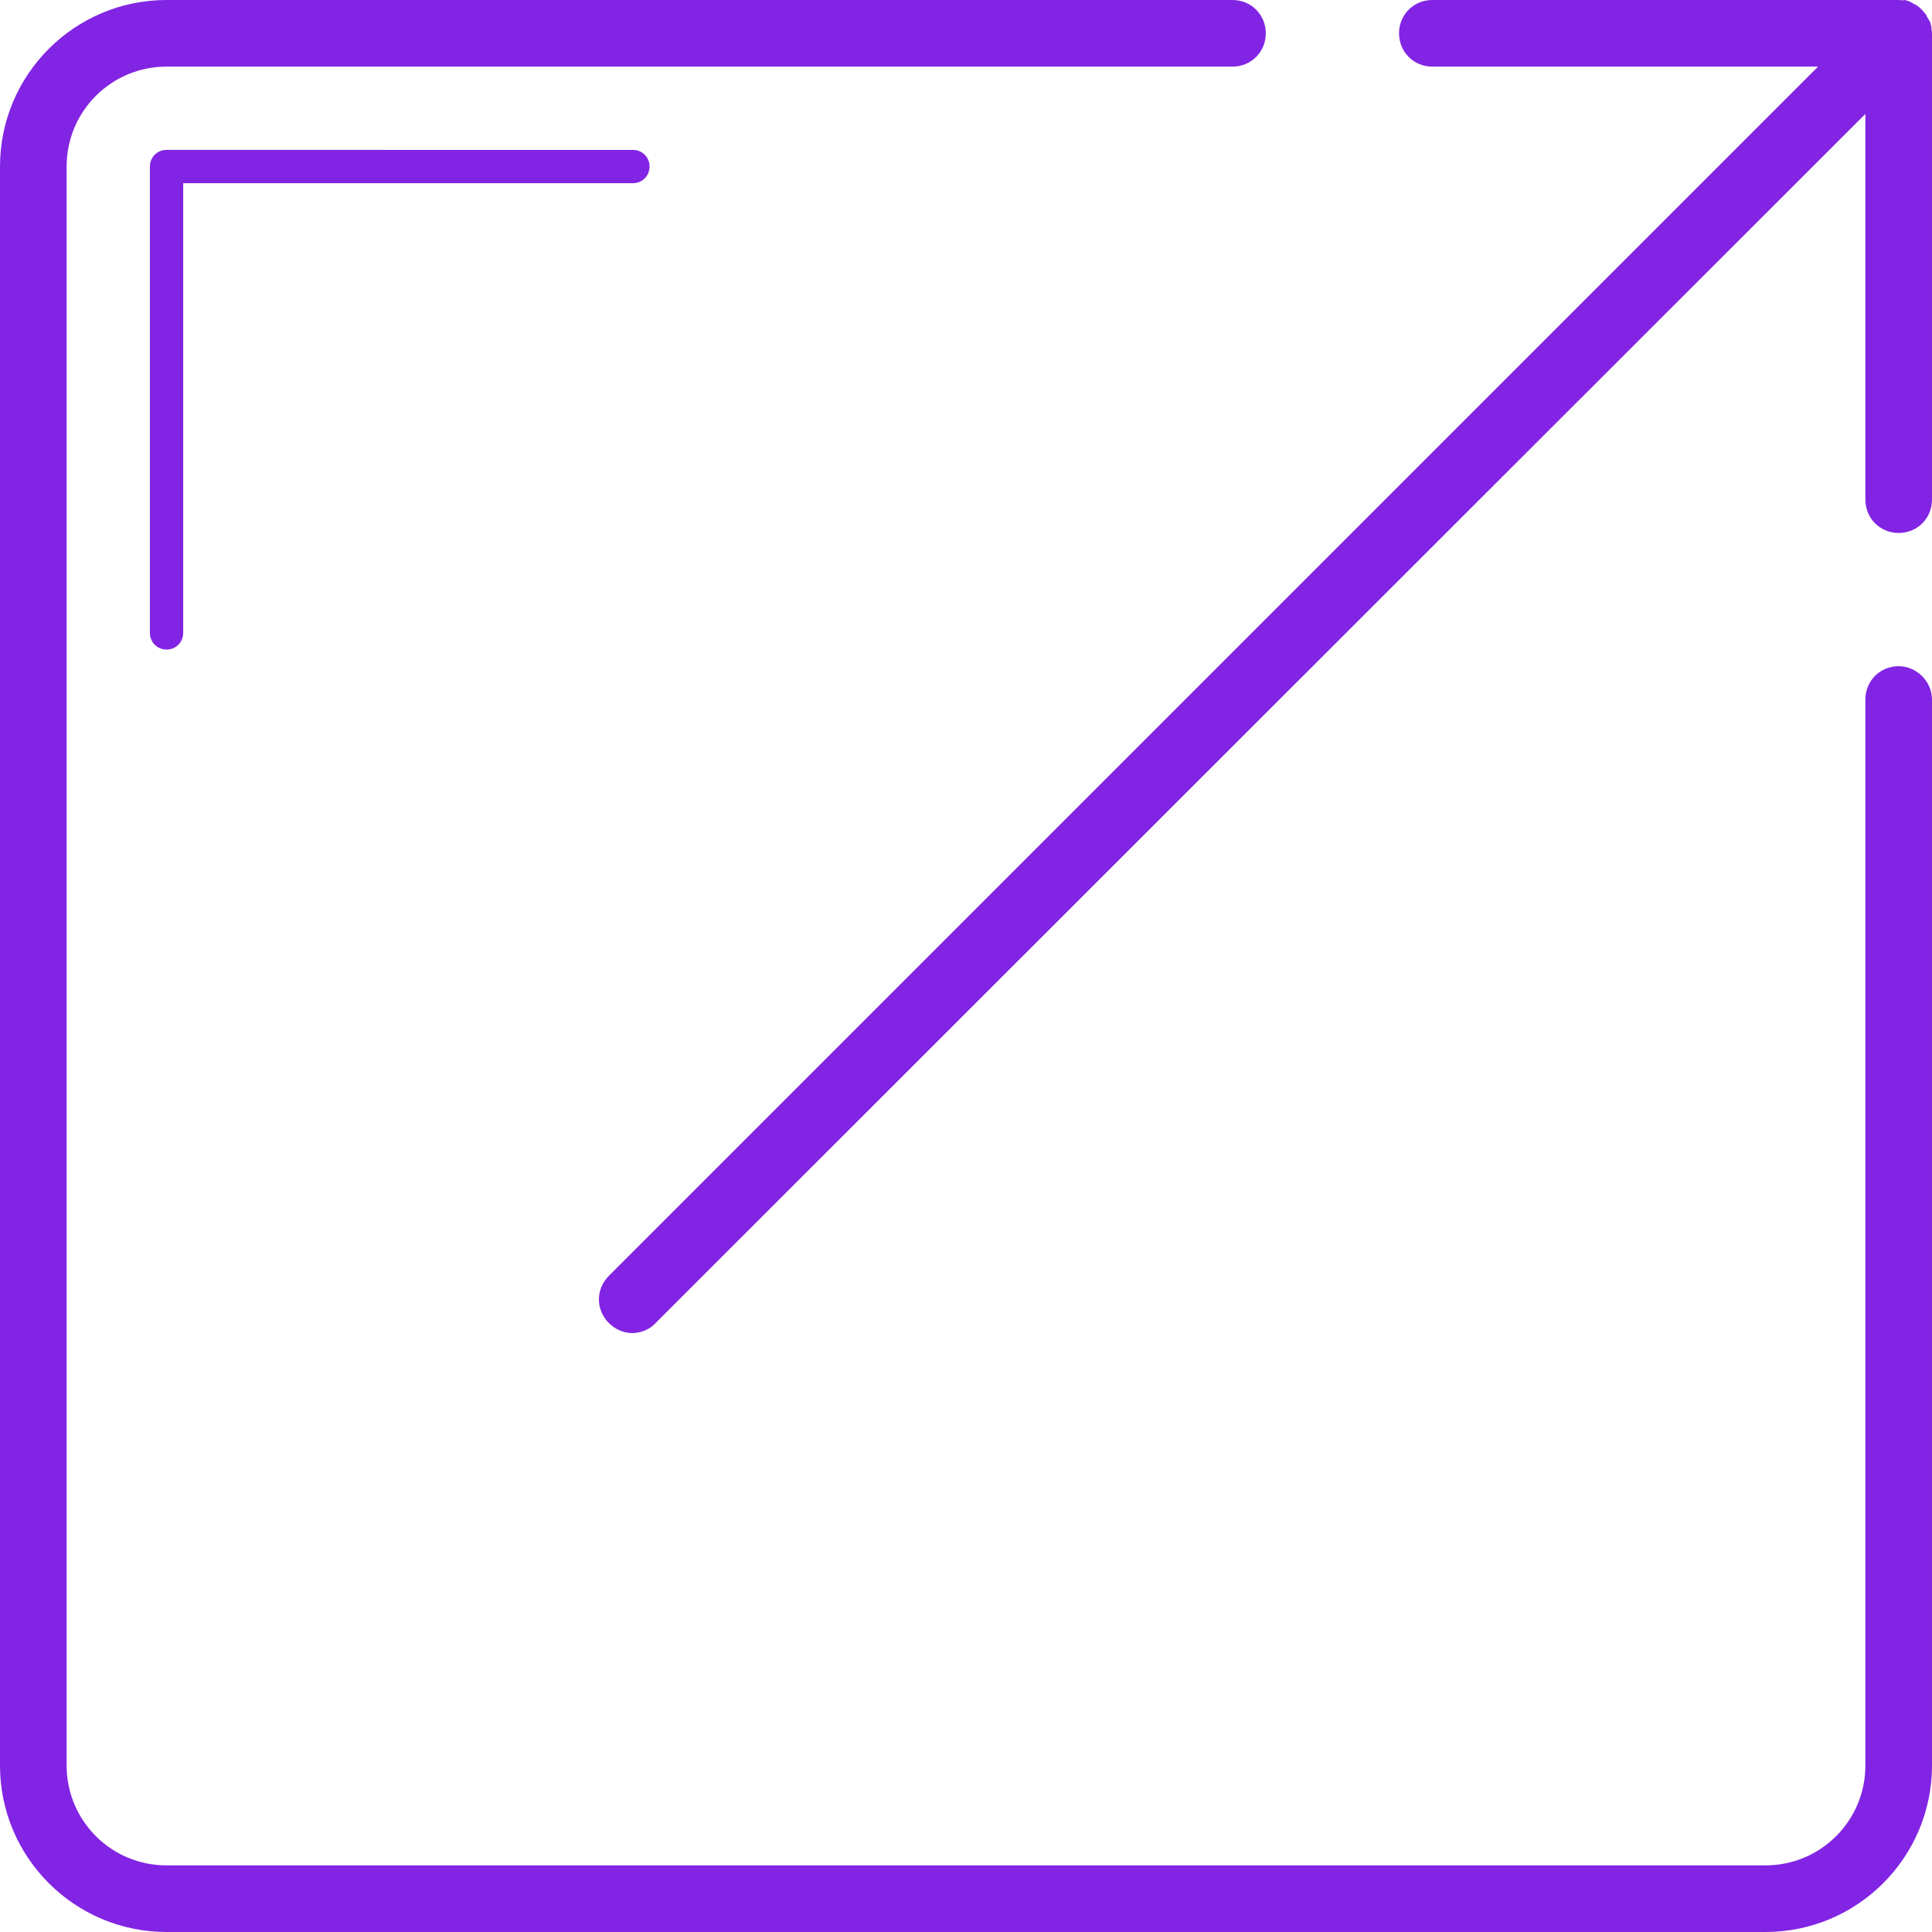
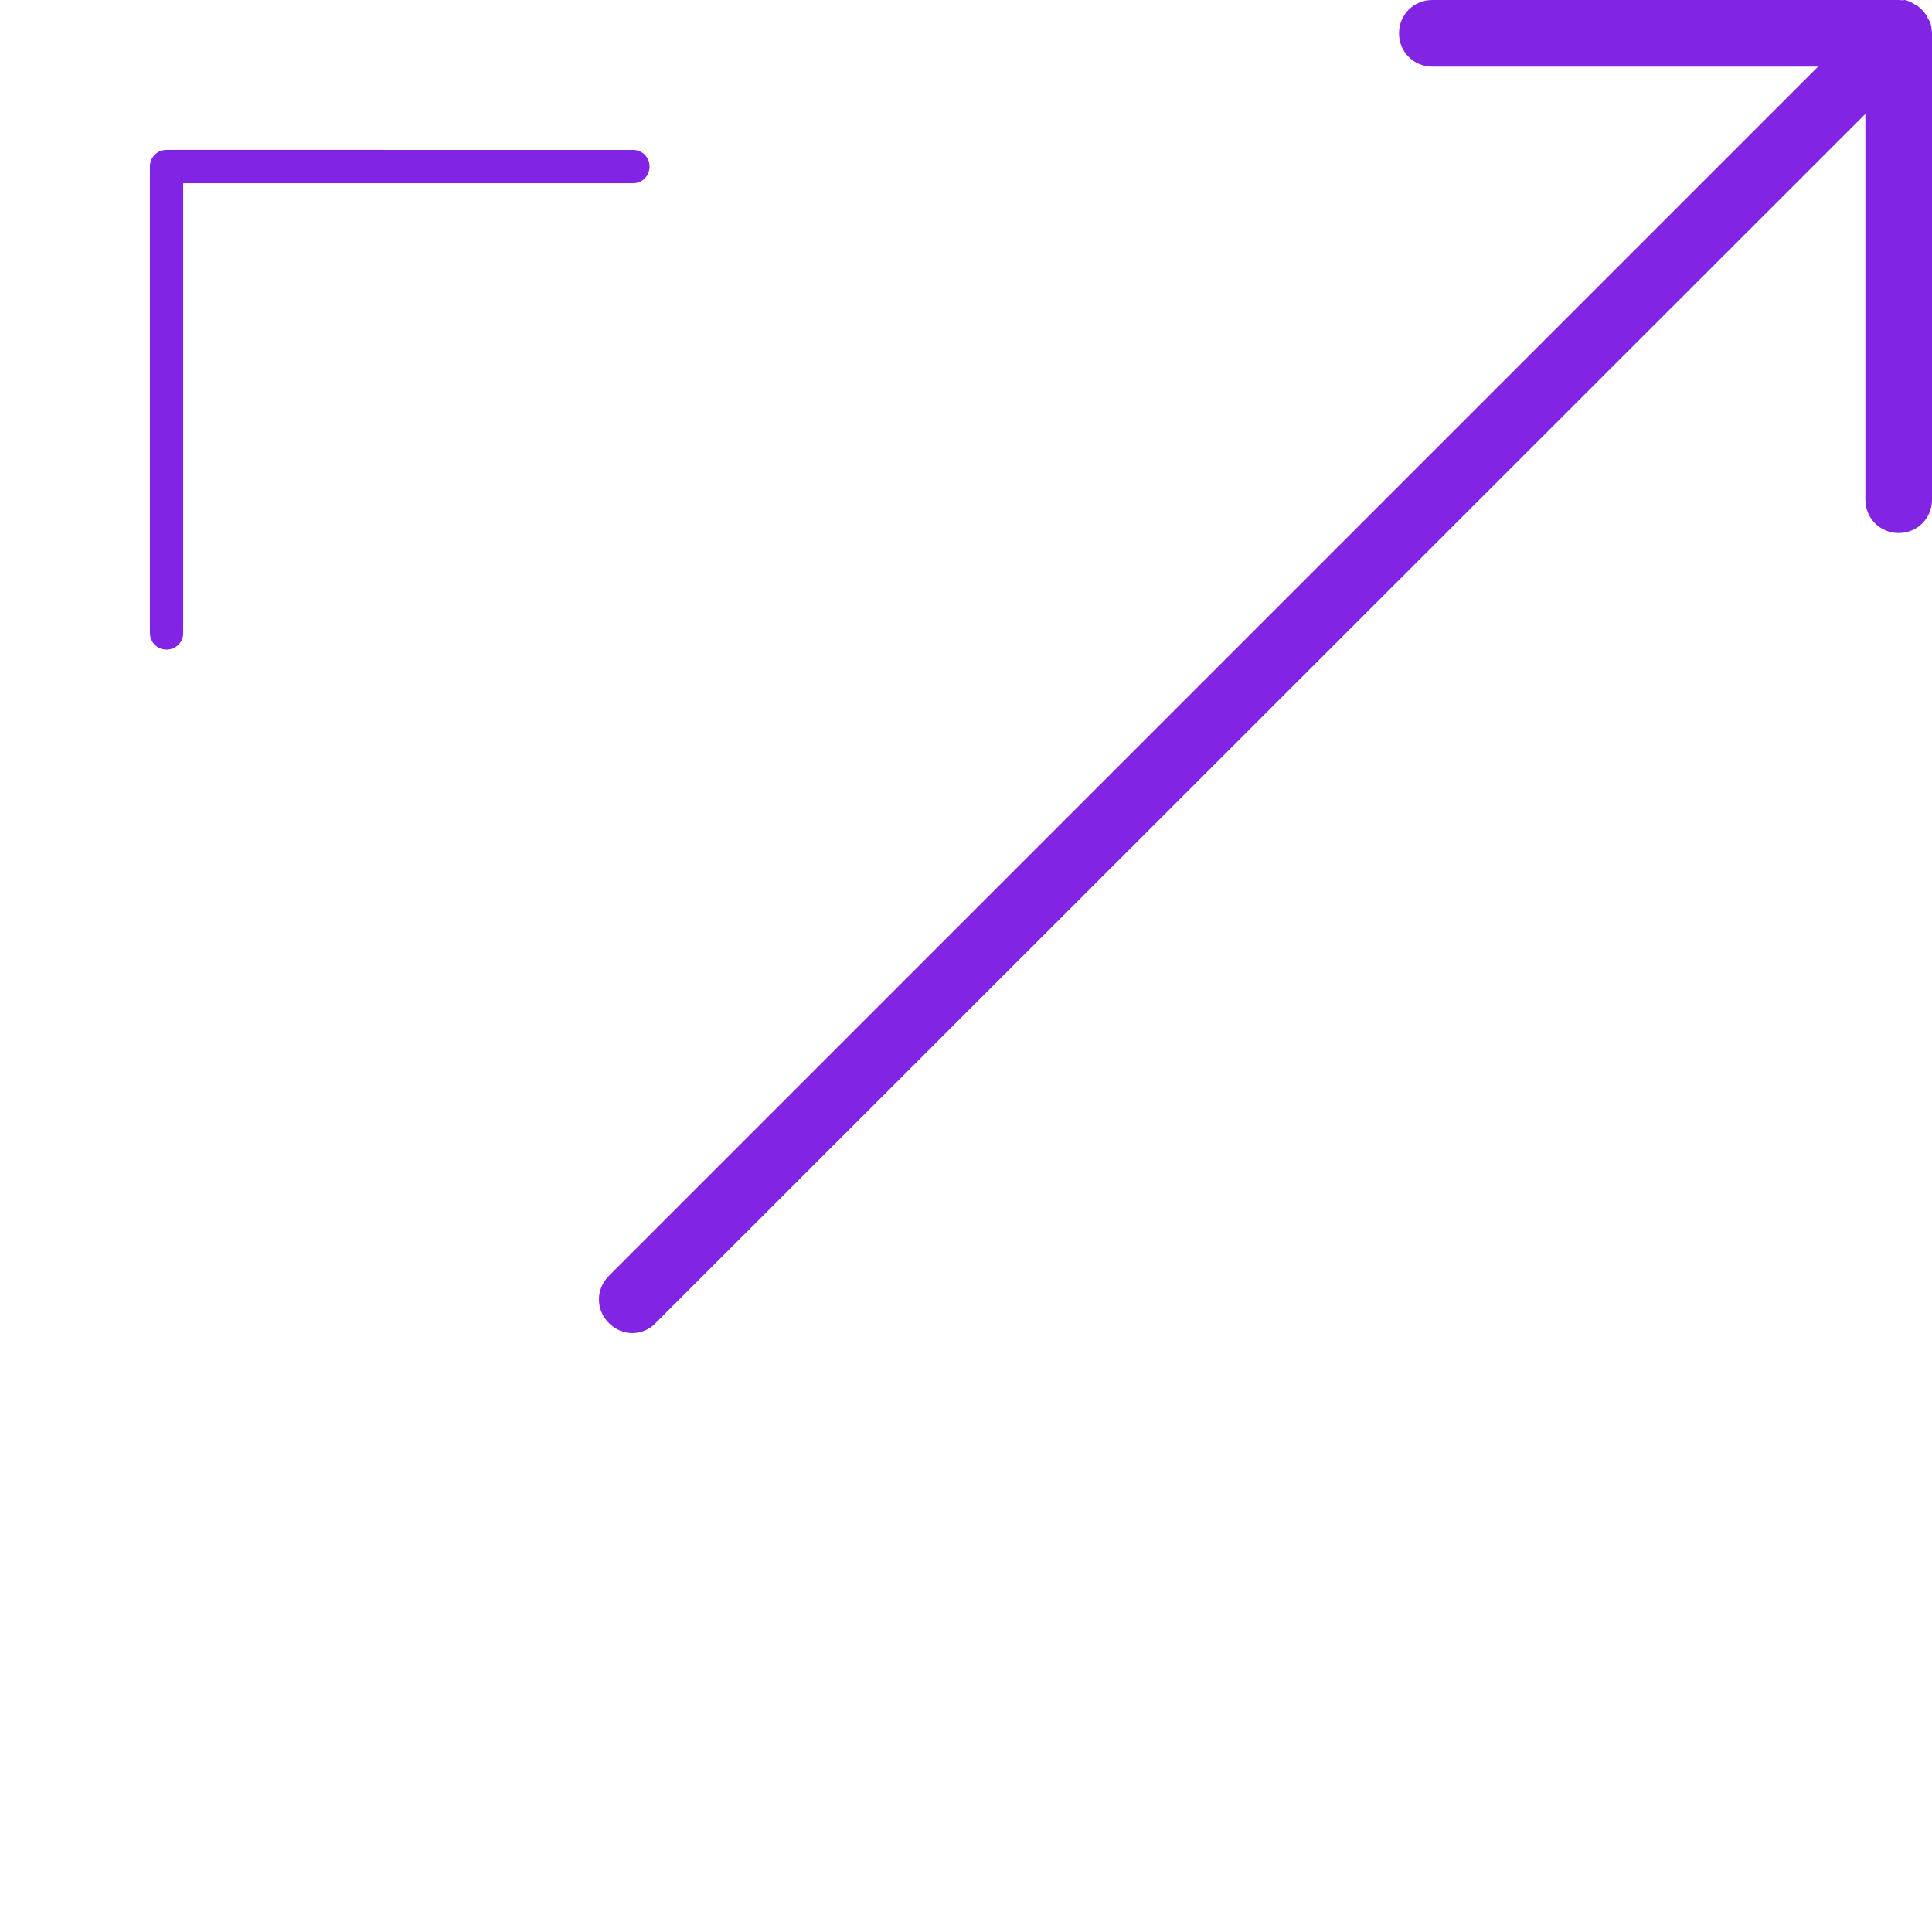
<svg xmlns="http://www.w3.org/2000/svg" viewBox="0 0 591.6 591.6" fill="#8224e3" width="32" height="32">
-   <path d="M581.4,204c-5.712,0-10.2,4.488-10.2,10.2v326.4c0,16.932-13.668,30.6-30.6,30.6H51c-16.932,0-30.6-13.668-30.6-30.6V51 c0-16.932,13.668-30.6,30.6-30.6h326.4c5.712,0,10.2-4.488,10.2-10.2S383.112,0,377.4,0H51C22.848,0,0,22.848,0,51v489.6 c0,28.152,22.848,51,51,51h489.6c28.152,0,51-22.848,51-51V214.2C591.6,208.692,586.908,204,581.4,204z" />
  <path d="M591.396,8.16c0-0.204-0.204-0.612-0.204-0.816c0-0.408-0.204-0.612-0.408-1.02c-0.204-0.408-0.408-0.612-0.612-1.02 c-0.204-0.204-0.204-0.612-0.408-0.816c-0.816-1.02-1.632-2.04-2.856-2.856c-0.204-0.204-0.612-0.204-0.816-0.408 c-0.408-0.204-0.612-0.408-1.02-0.612c-0.408-0.204-0.612-0.204-1.02-0.408c-0.204,0-0.612-0.204-0.816-0.204 c-0.612,0.204-1.224,0-1.836,0l0,0H438.6c-5.712,0-10.2,4.488-10.2,10.2s4.488,10.2,10.2,10.2h118.116l-370.26,370.26 c-4.08,4.08-4.08,10.404,0,14.484c2.04,2.04,4.692,3.06,7.14,3.06c2.448,0,5.304-1.02,7.14-3.06L571.2,34.884V153 c0,5.712,4.488,10.2,10.2,10.2s10.2-4.488,10.2-10.2V10.2C591.6,9.588,591.396,8.976,591.396,8.16z" />
  <path d="M51,45.9c-2.856,0-5.1,2.244-5.1,5.1v142.8c0,2.856,2.244,5.1,5.1,5.1s5.1-2.244,5.1-5.1V56.1h137.7 c2.856,0,5.1-2.244,5.1-5.1s-2.244-5.1-5.1-5.1H51z" />
</svg>